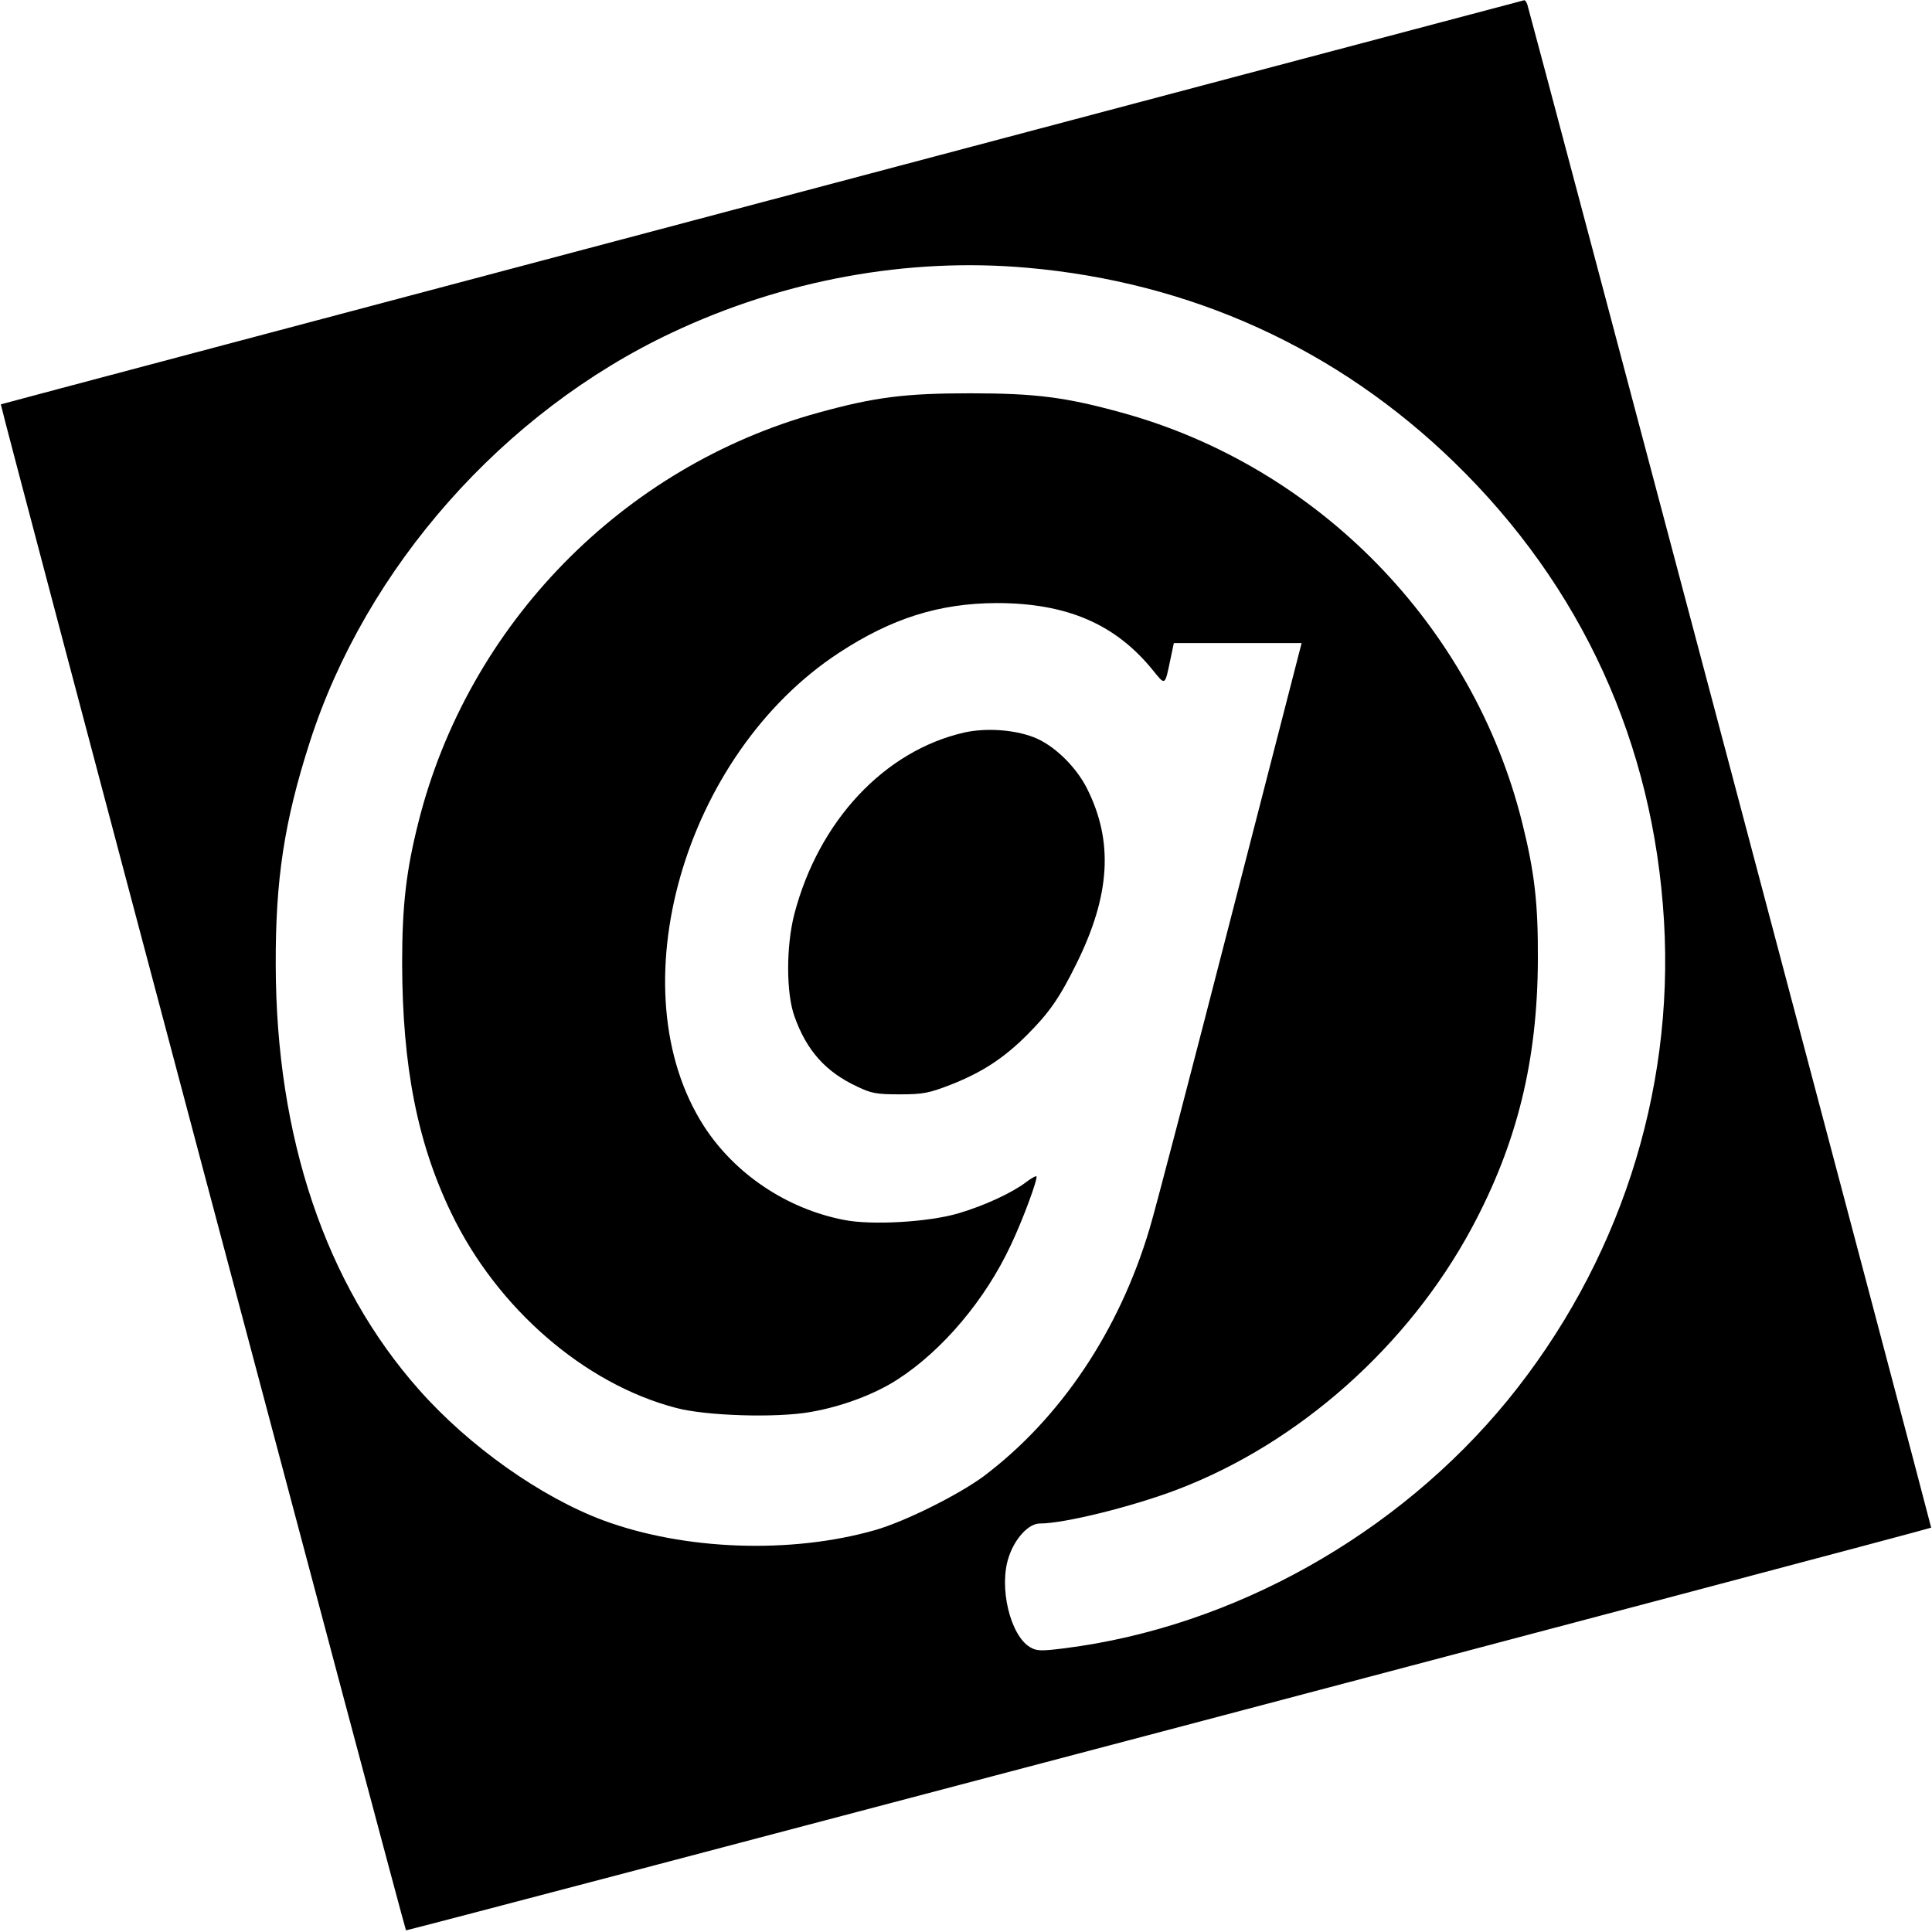
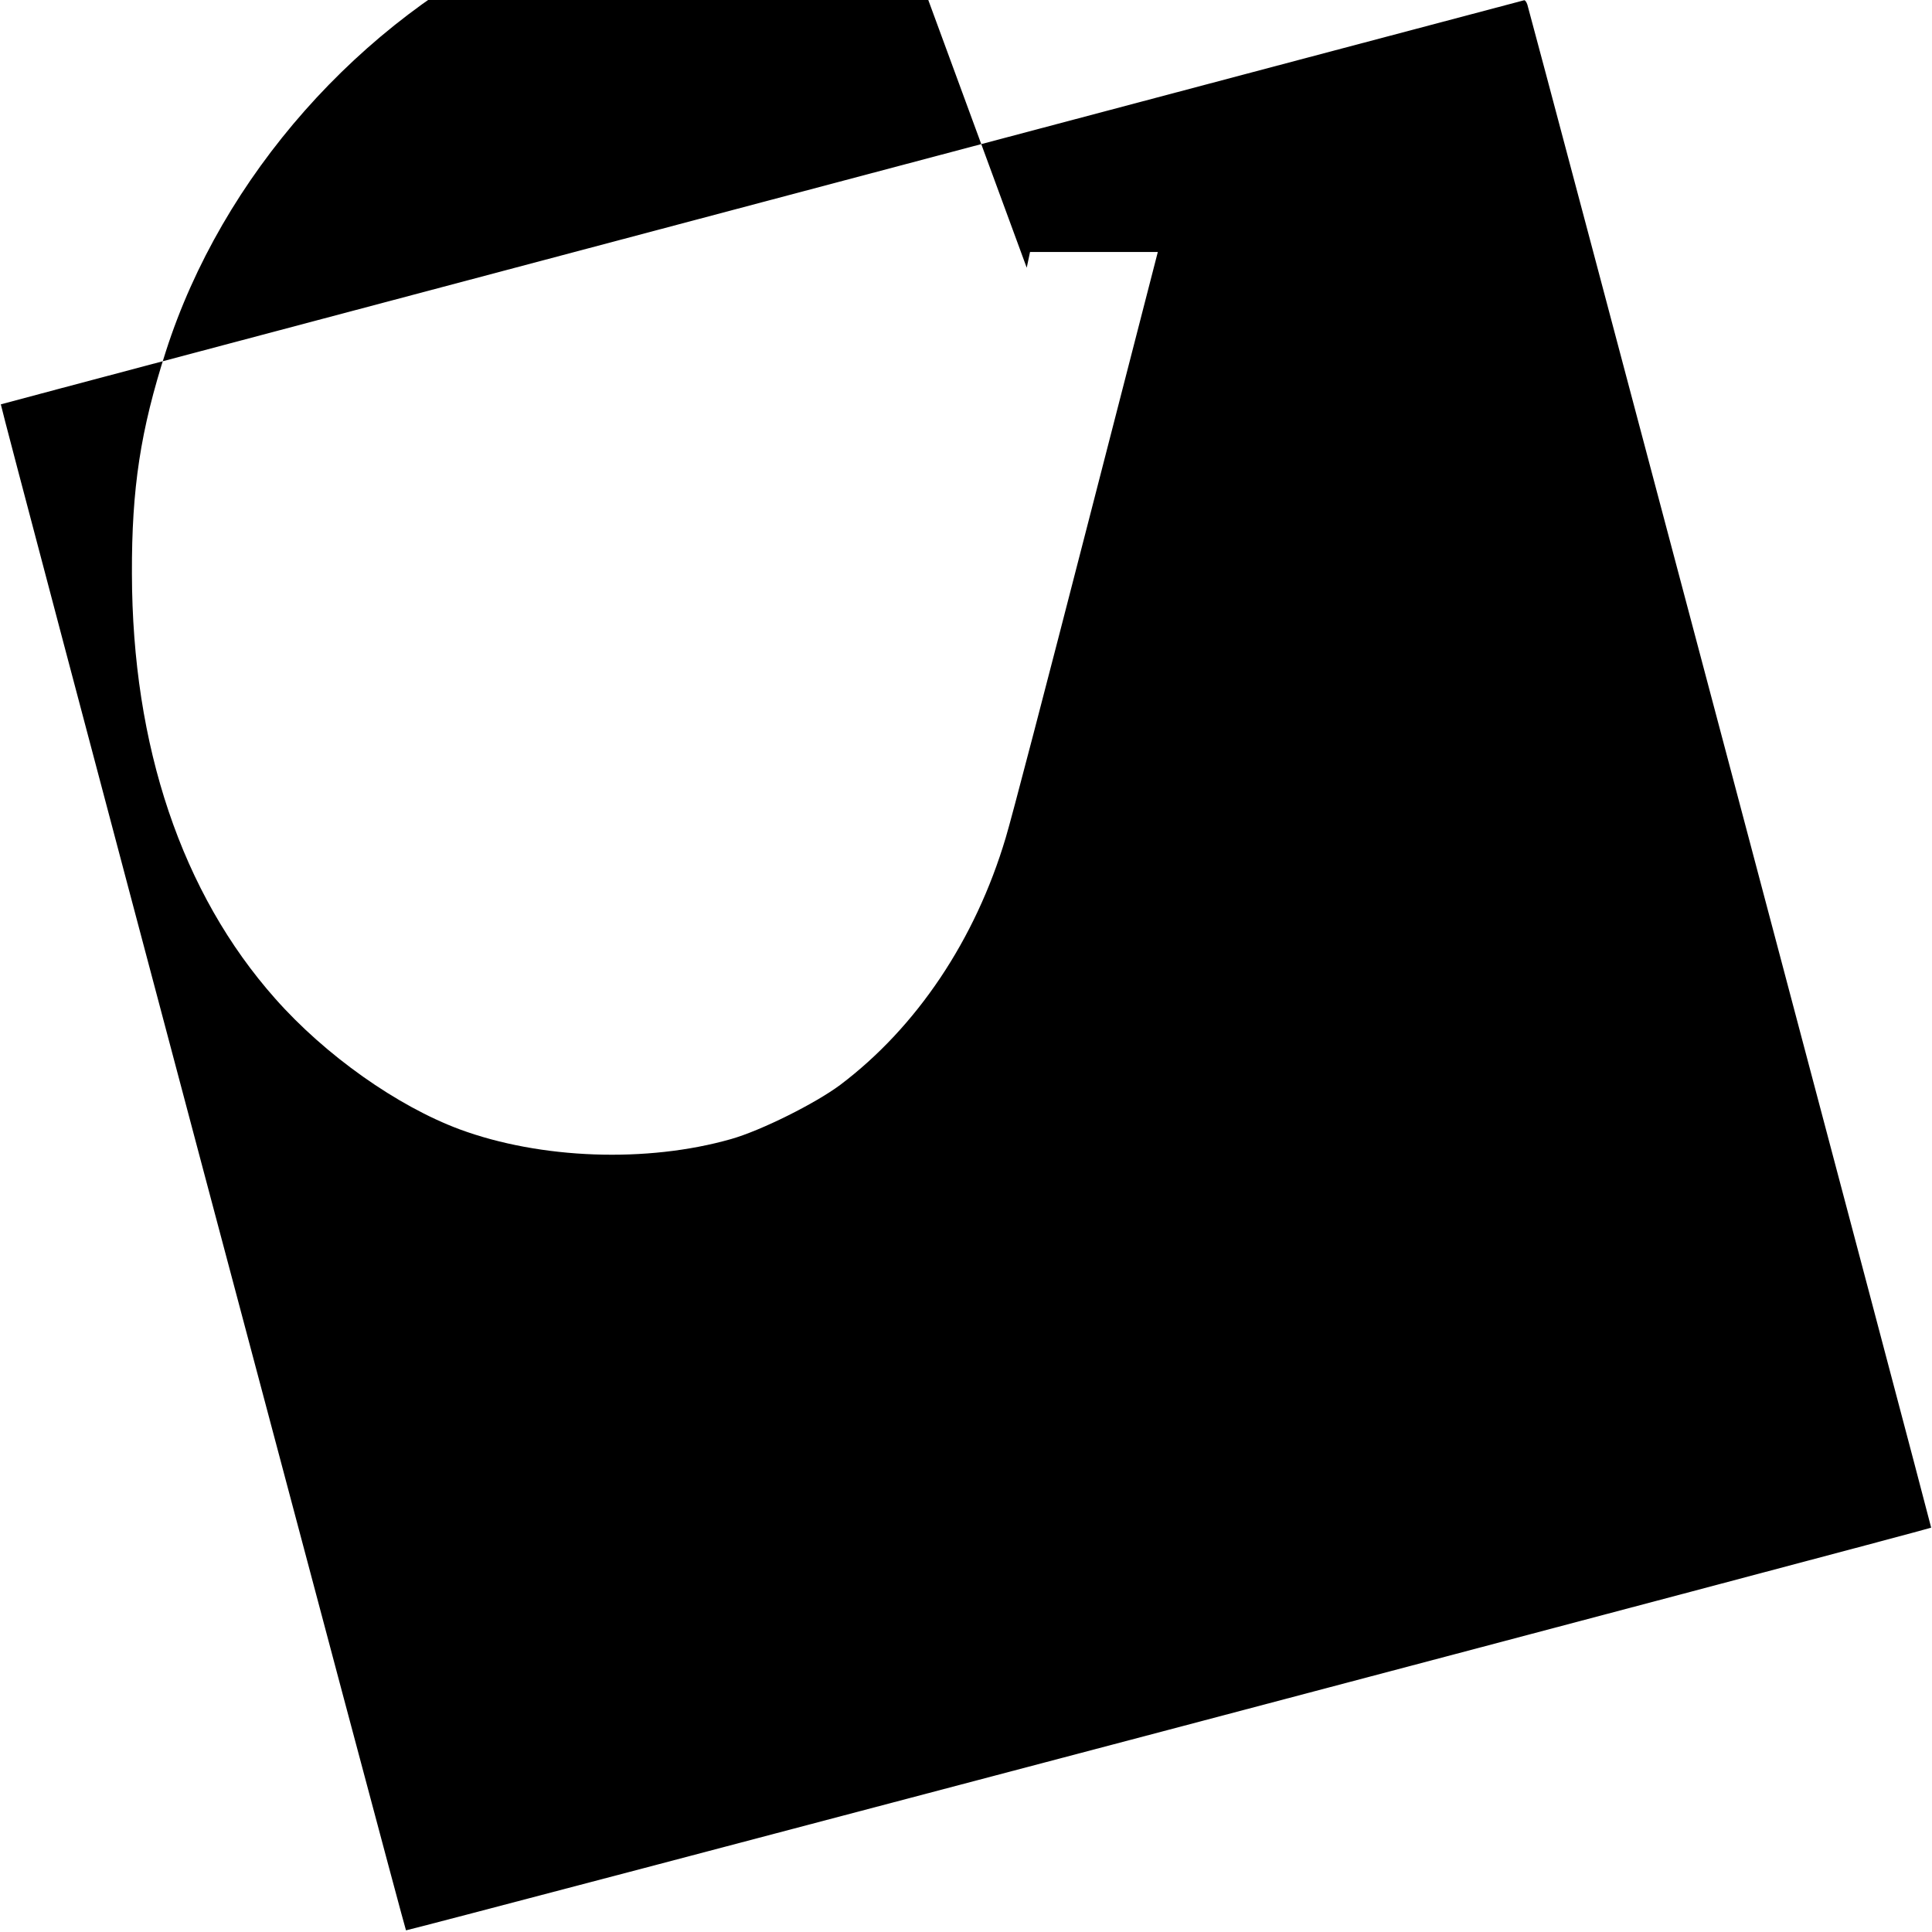
<svg xmlns="http://www.w3.org/2000/svg" version="1.0" width="700pt" height="700pt" viewBox="0 0 700 700" preserveAspectRatio="xMidYMid meet">
  <g transform="translate(0,700) scale(0.1,-0.1)" fill="#000000" stroke="none">
-     <path d="M2760 6267 c-1515 -402 -2756 -731 -2757 -732 -4 -2 1463 -5524 1468 -5529 3 -3 5515 1452 5526 1459 2 1 -1448 5469 -1463 5518 -3 9 -8 17 -12 16 -4 -1 -1247 -330 -2762 -732z m960 -237 c595 -52 1125 -293 1549 -705 462 -449 722 -1018 760 -1662 37 -626 -165 -1244 -567 -1737 -399 -487 -995 -821 -1605 -898 -87 -11 -101 -10 -125 4 -72 43 -114 218 -77 327 22 67 72 121 112 121 89 0 336 61 501 124 439 168 834 519 1064 946 165 307 239 608 240 975 1 202 -12 315 -57 495 -178 714 -740 1290 -1451 1485 -203 56 -312 70 -549 70 -237 0 -346 -14 -549 -70 -710 -195 -1270 -768 -1450 -1484 -44 -174 -59 -301 -59 -511 1 -374 55 -650 178 -905 166 -345 482 -619 814 -706 108 -29 363 -37 487 -15 112 19 233 64 316 118 163 105 318 289 410 486 43 90 100 244 93 250 -2 2 -19 -7 -37 -21 -53 -40 -151 -85 -245 -113 -108 -32 -315 -44 -415 -24 -207 40 -395 166 -507 339 -318 493 -75 1347 489 1716 191 125 363 179 570 180 254 0 430 -75 566 -242 47 -58 44 -60 65 40 l12 57 232 0 231 0 -258 -1002 c-142 -552 -273 -1055 -293 -1120 -110 -370 -323 -687 -600 -896 -90 -67 -286 -165 -395 -196 -305 -87 -690 -73 -983 35 -226 84 -487 268 -669 474 -338 381 -518 914 -519 1540 -1 309 31 519 123 805 203 633 701 1197 1313 1485 405 191 853 273 1285 235z" />
-     <path d="M3494 4346 c-290 -66 -528 -321 -616 -658 -30 -116 -30 -288 1 -372 44 -123 113 -200 227 -253 52 -25 71 -28 154 -28 84 0 105 4 185 35 112 44 191 95 276 180 80 80 118 134 180 260 122 247 134 442 37 634 -41 81 -122 158 -193 185 -73 28 -174 34 -251 17z" />
+     <path d="M2760 6267 c-1515 -402 -2756 -731 -2757 -732 -4 -2 1463 -5524 1468 -5529 3 -3 5515 1452 5526 1459 2 1 -1448 5469 -1463 5518 -3 9 -8 17 -12 16 -4 -1 -1247 -330 -2762 -732z m960 -237 l12 57 232 0 231 0 -258 -1002 c-142 -552 -273 -1055 -293 -1120 -110 -370 -323 -687 -600 -896 -90 -67 -286 -165 -395 -196 -305 -87 -690 -73 -983 35 -226 84 -487 268 -669 474 -338 381 -518 914 -519 1540 -1 309 31 519 123 805 203 633 701 1197 1313 1485 405 191 853 273 1285 235z" />
  </g>
</svg>